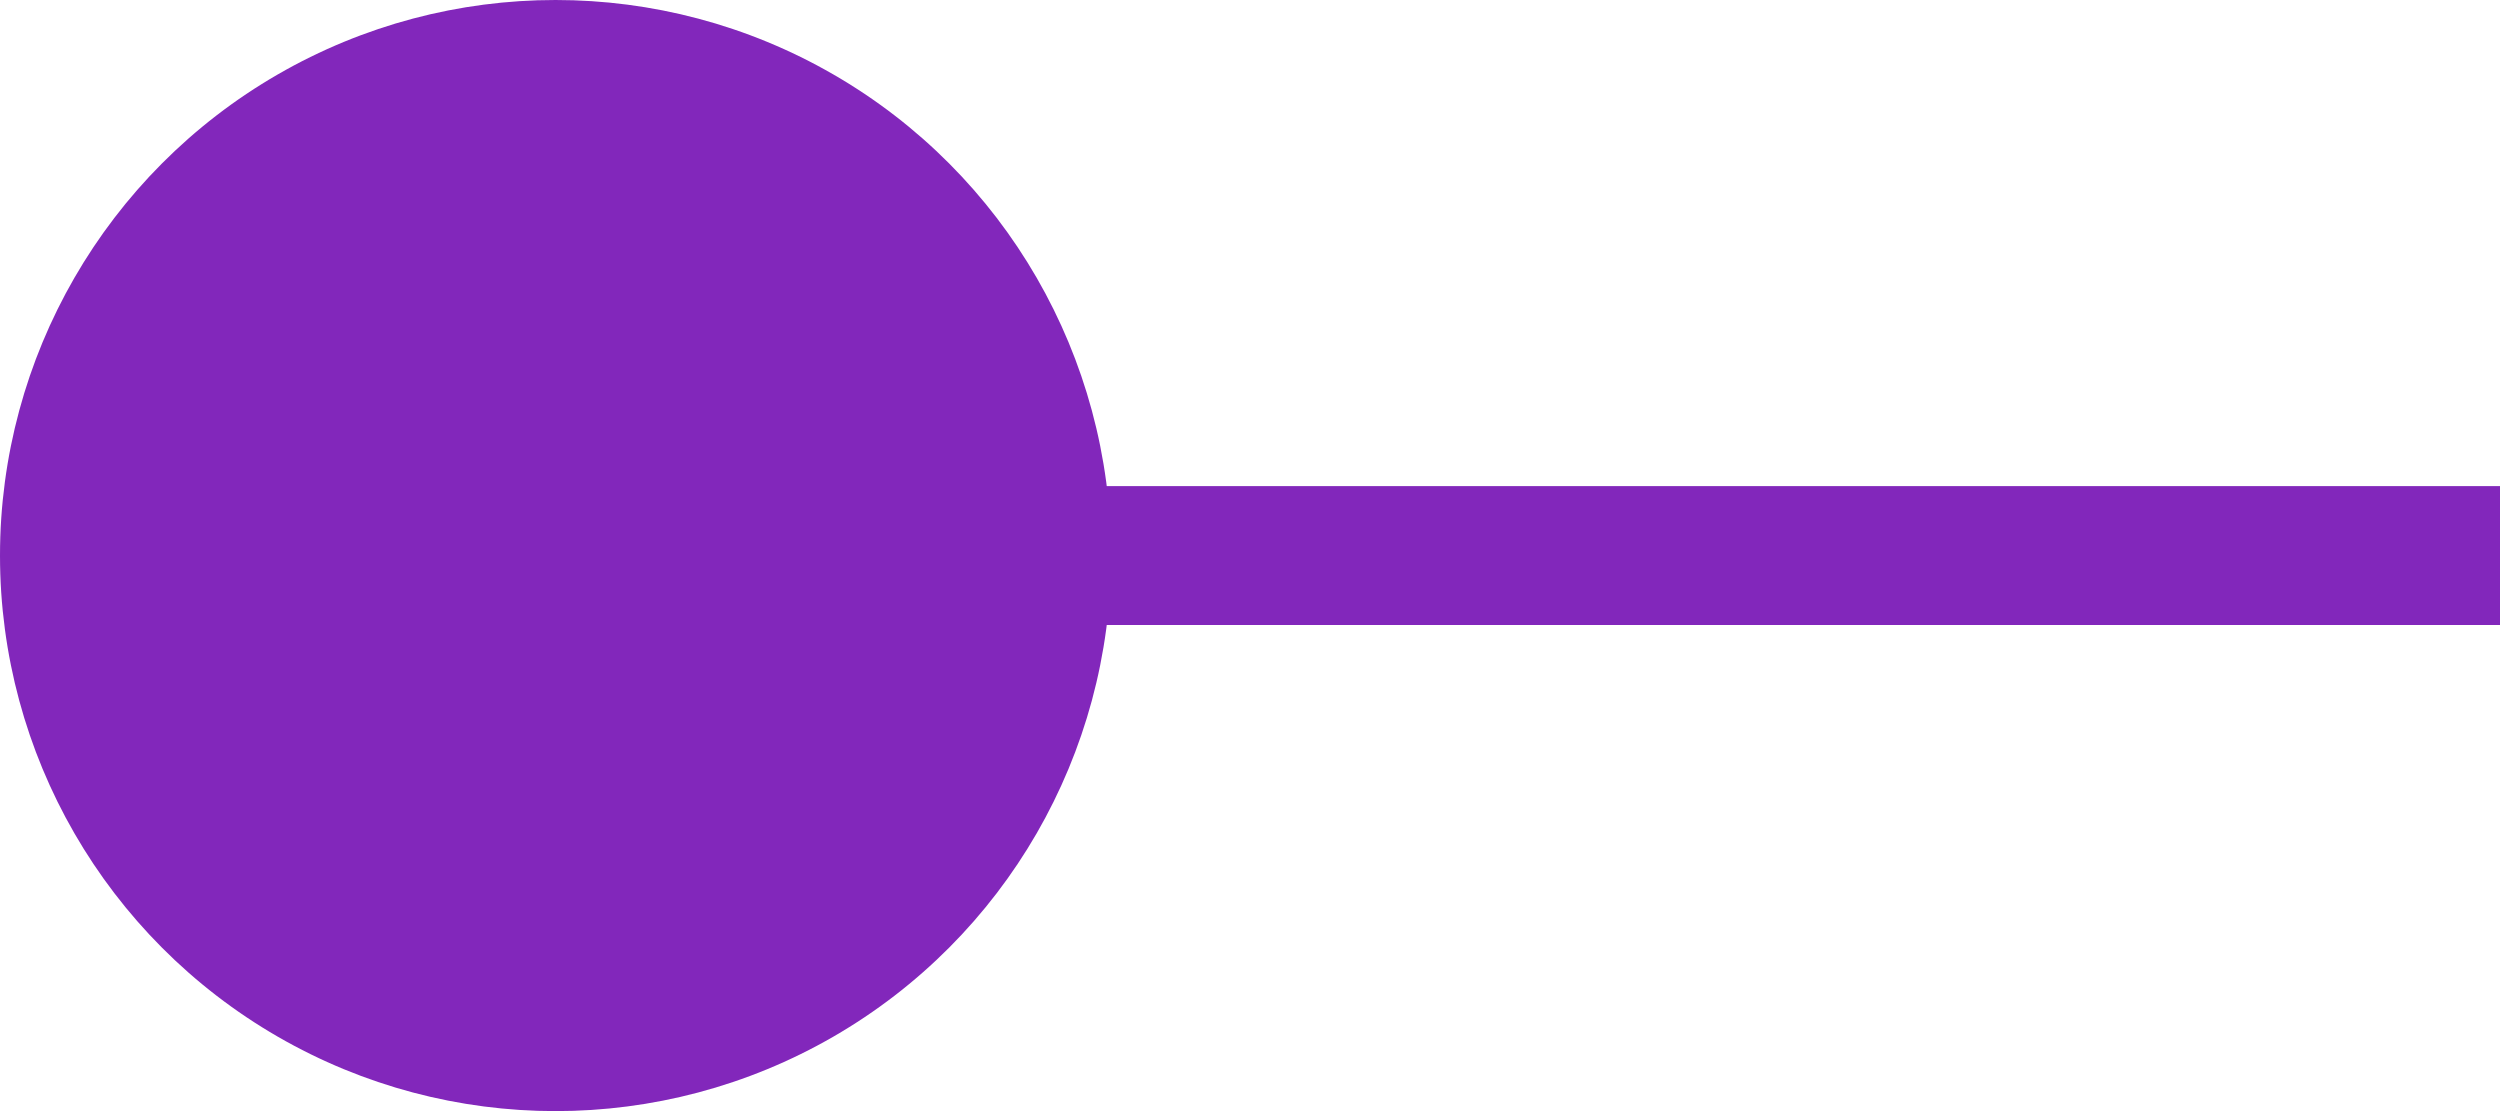
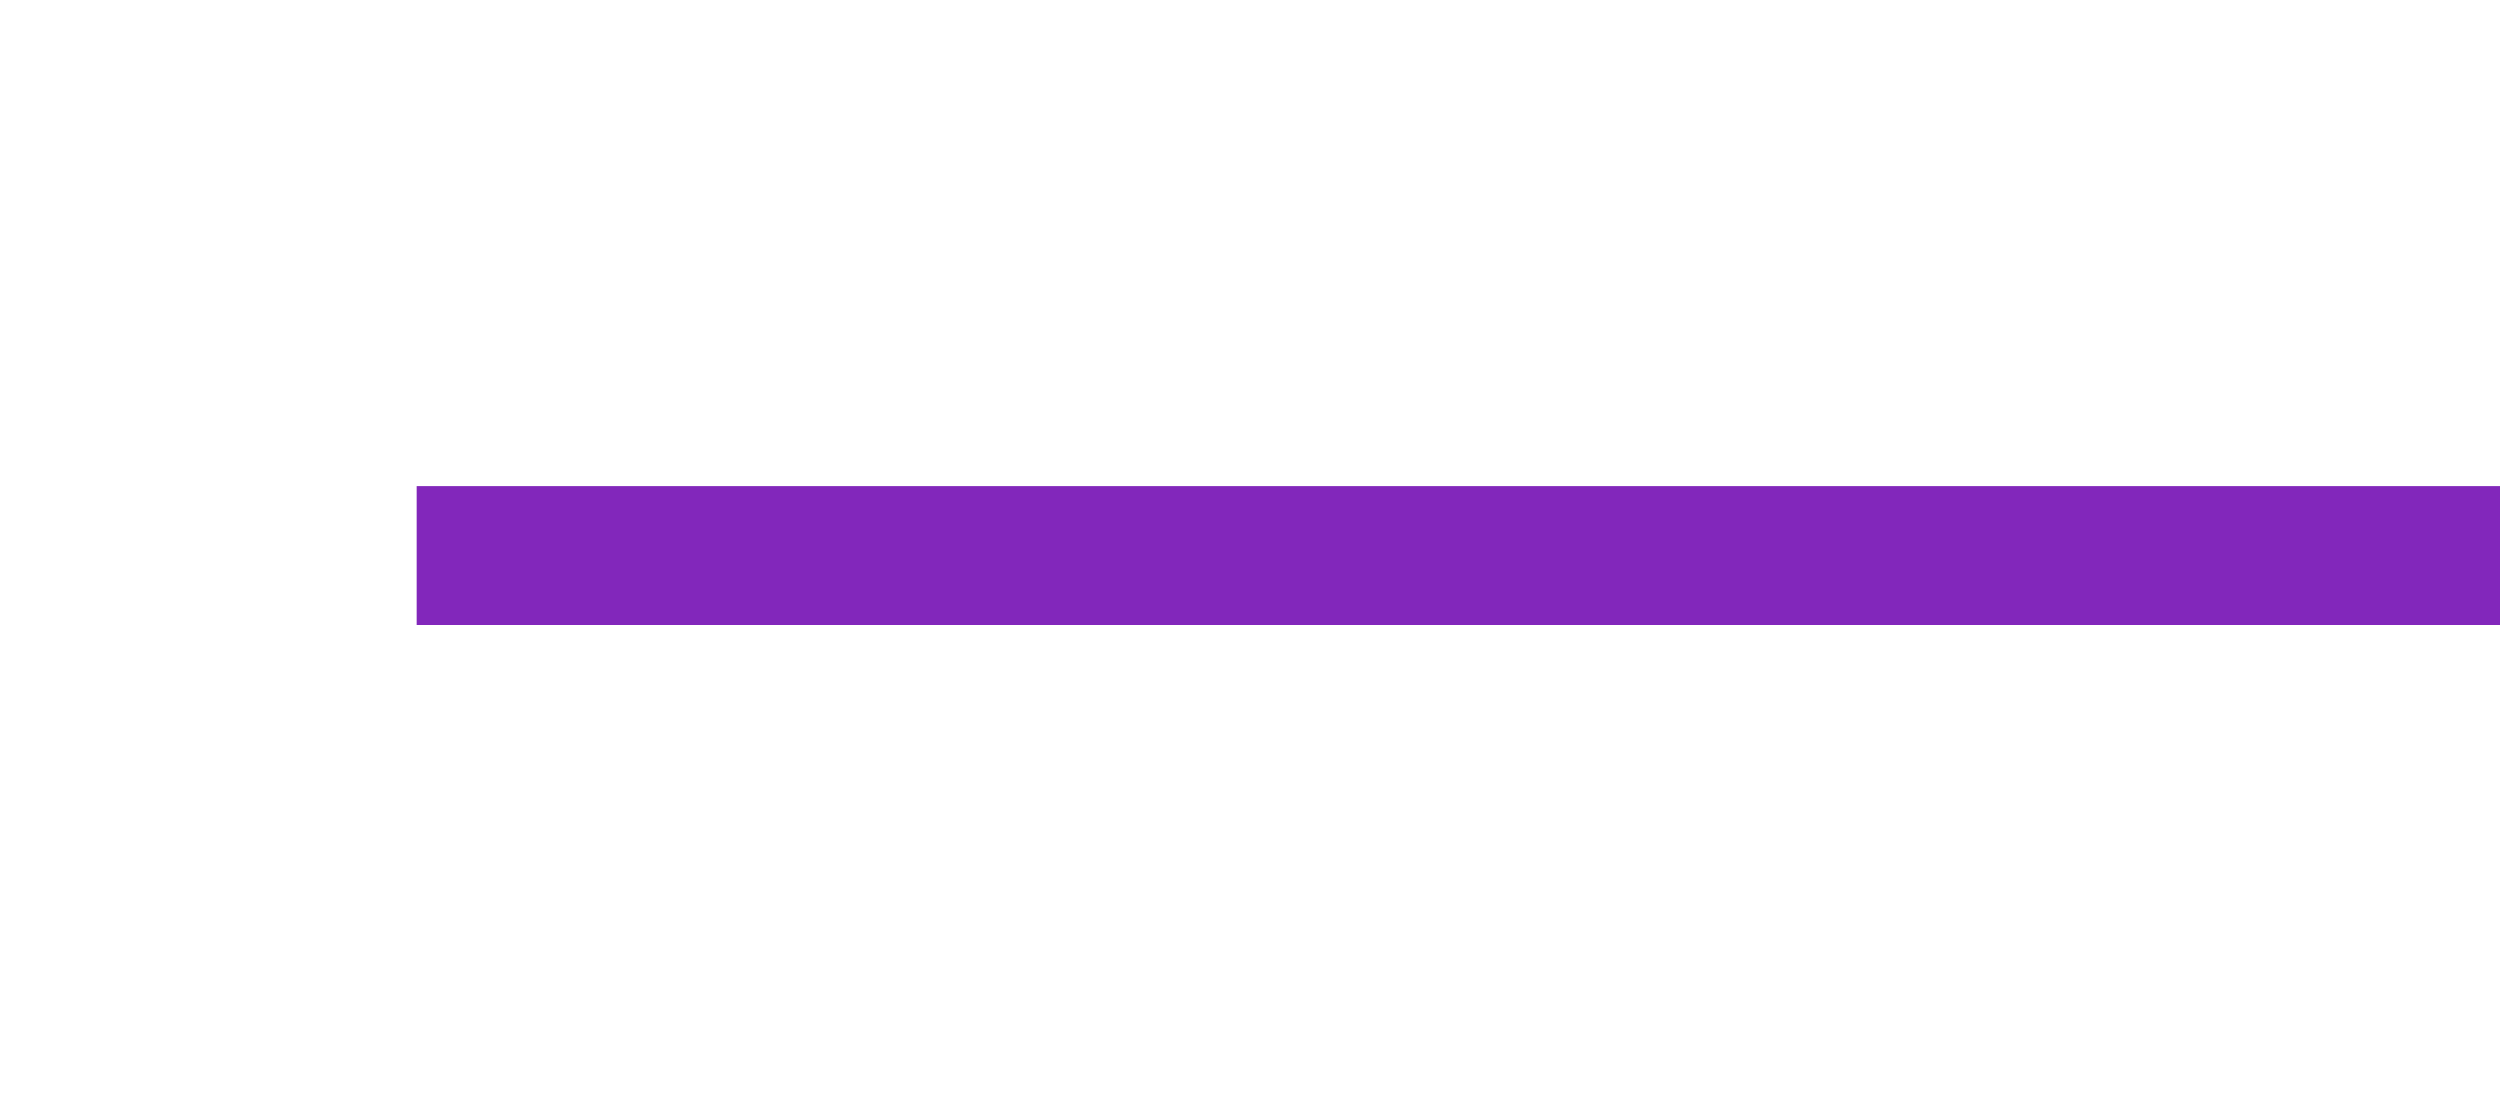
<svg xmlns="http://www.w3.org/2000/svg" id="Layer_1" x="0px" y="0px" viewBox="0 0 36 16" style="enable-background:new 0 0 36 16;" xml:space="preserve">
  <style type="text/css">	.st0{fill:#8227BB;}	.st1{fill-rule:evenodd;clip-rule:evenodd;fill:#8227BB;}</style>
-   <circle class="st0" cx="8" cy="8" r="8" />
  <path class="st1" d="M36,9H6V7h30V9z" />
</svg>